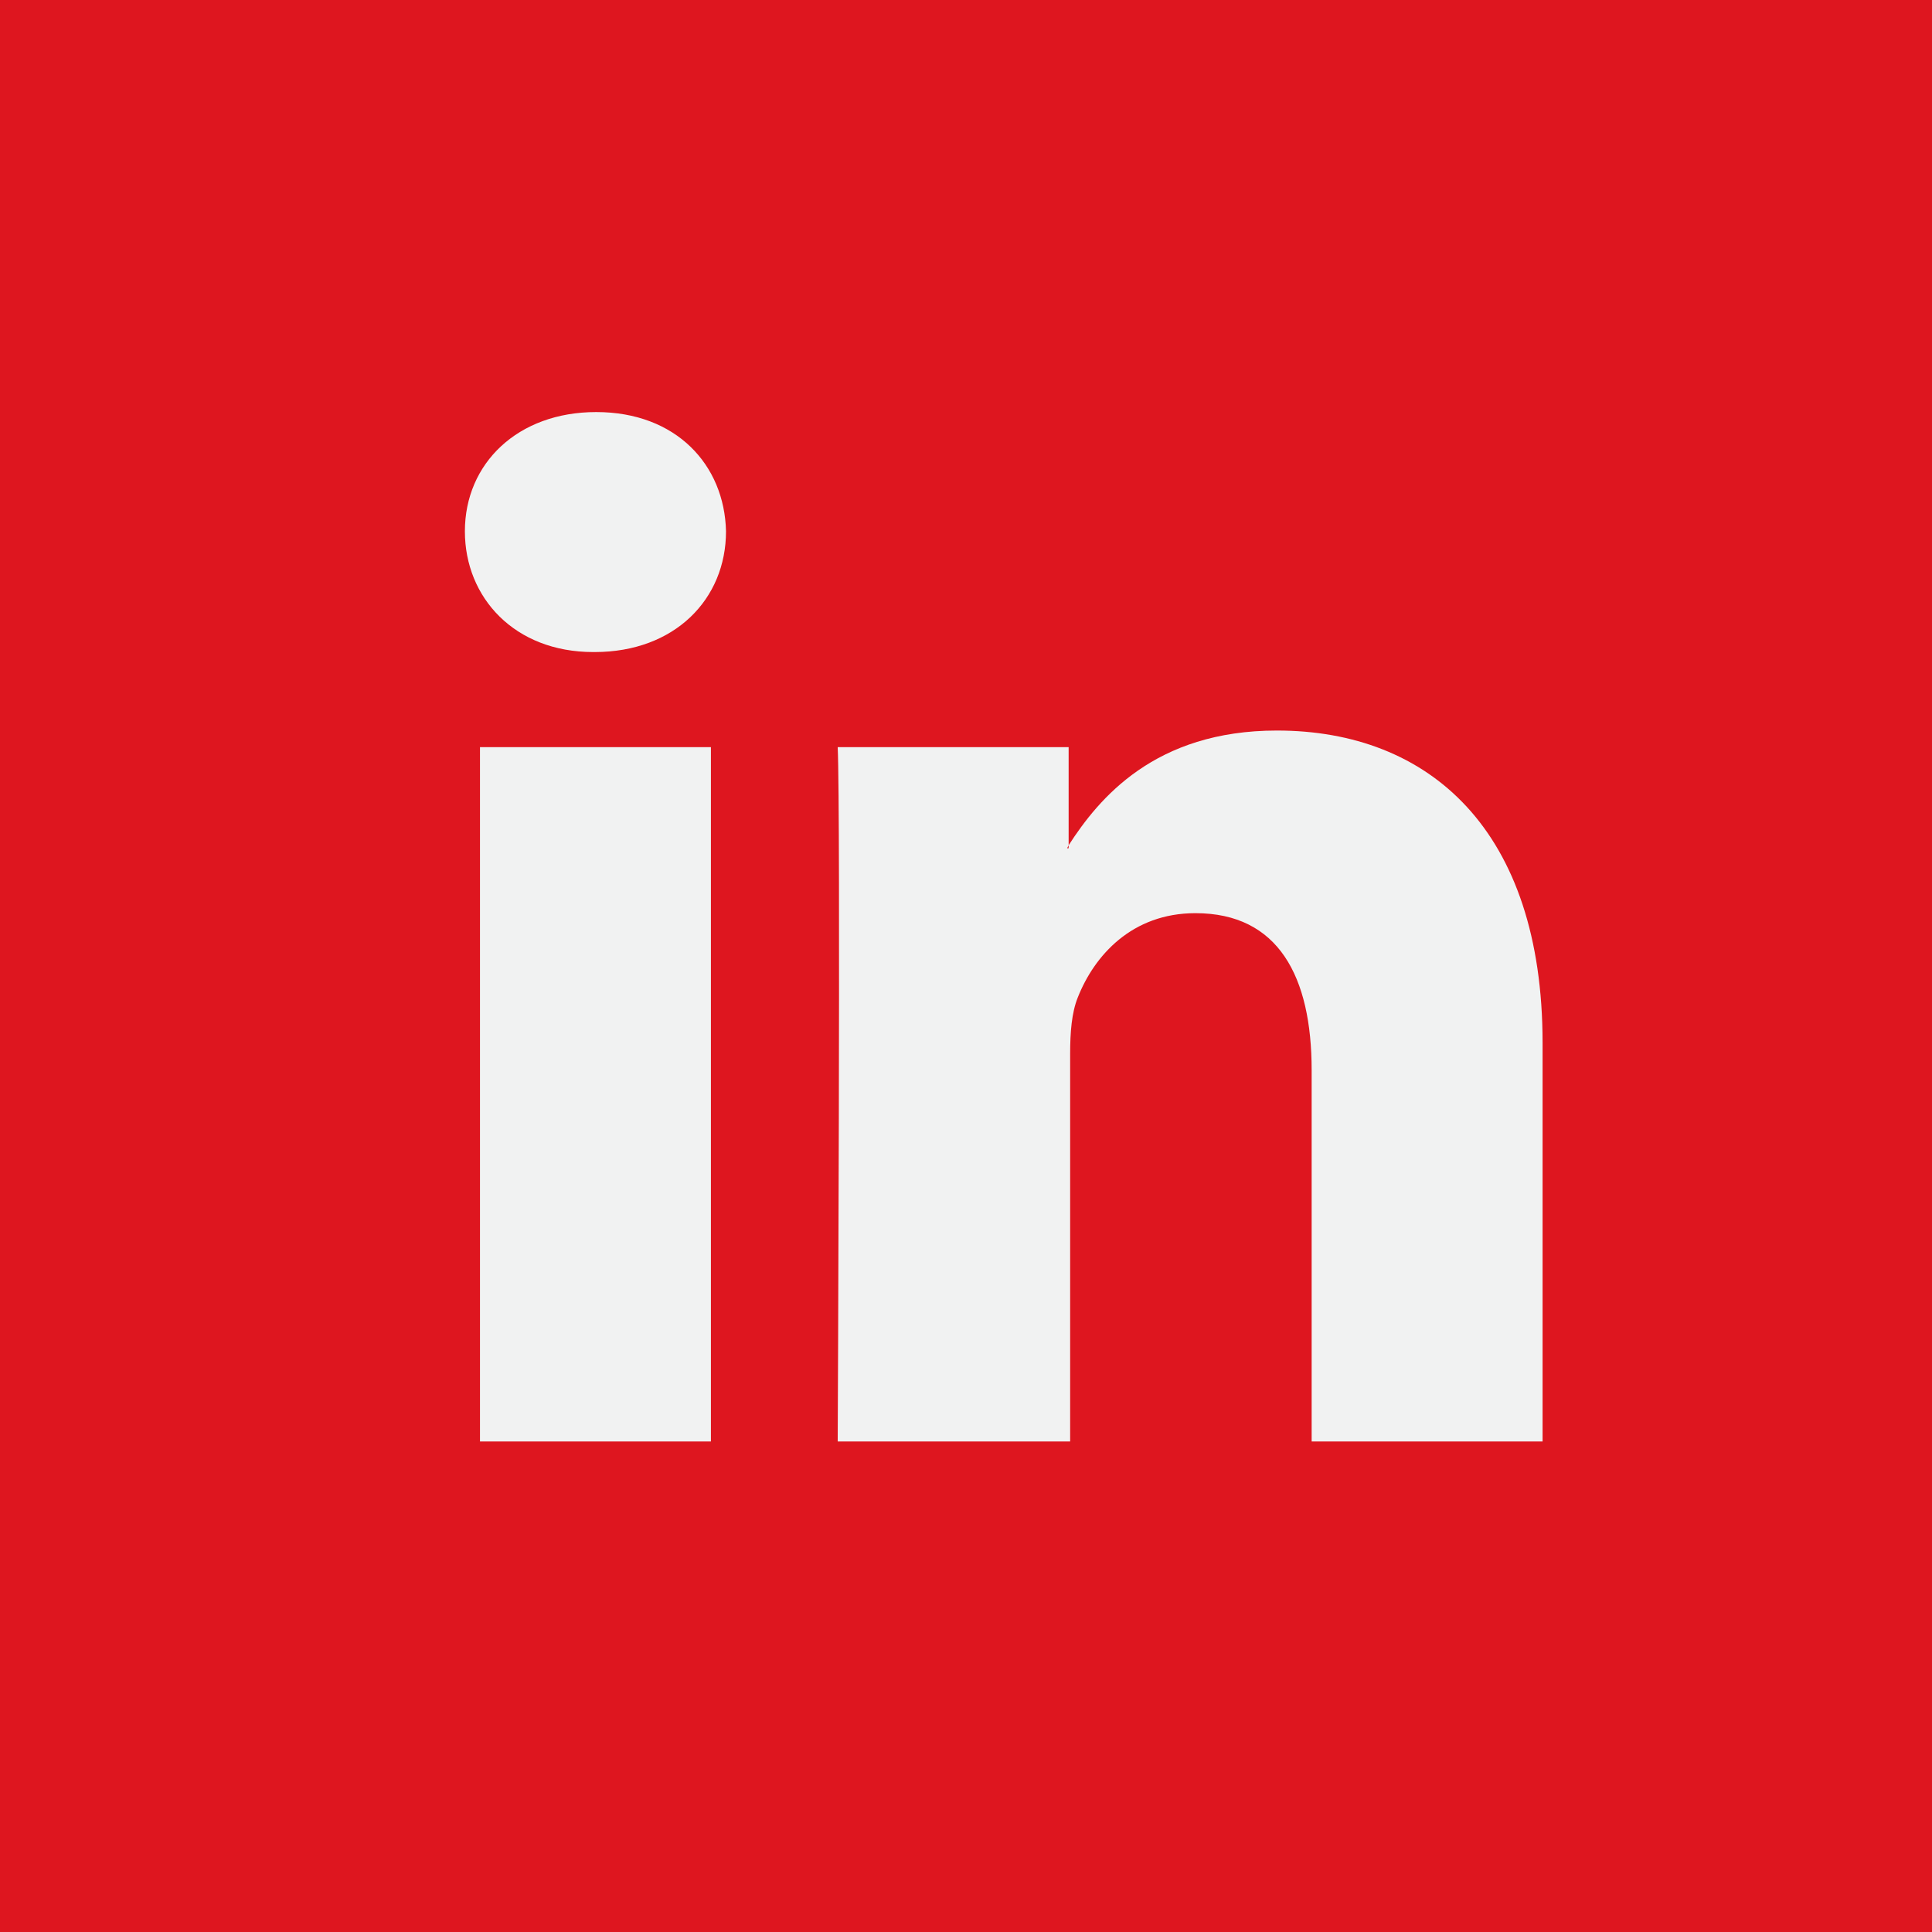
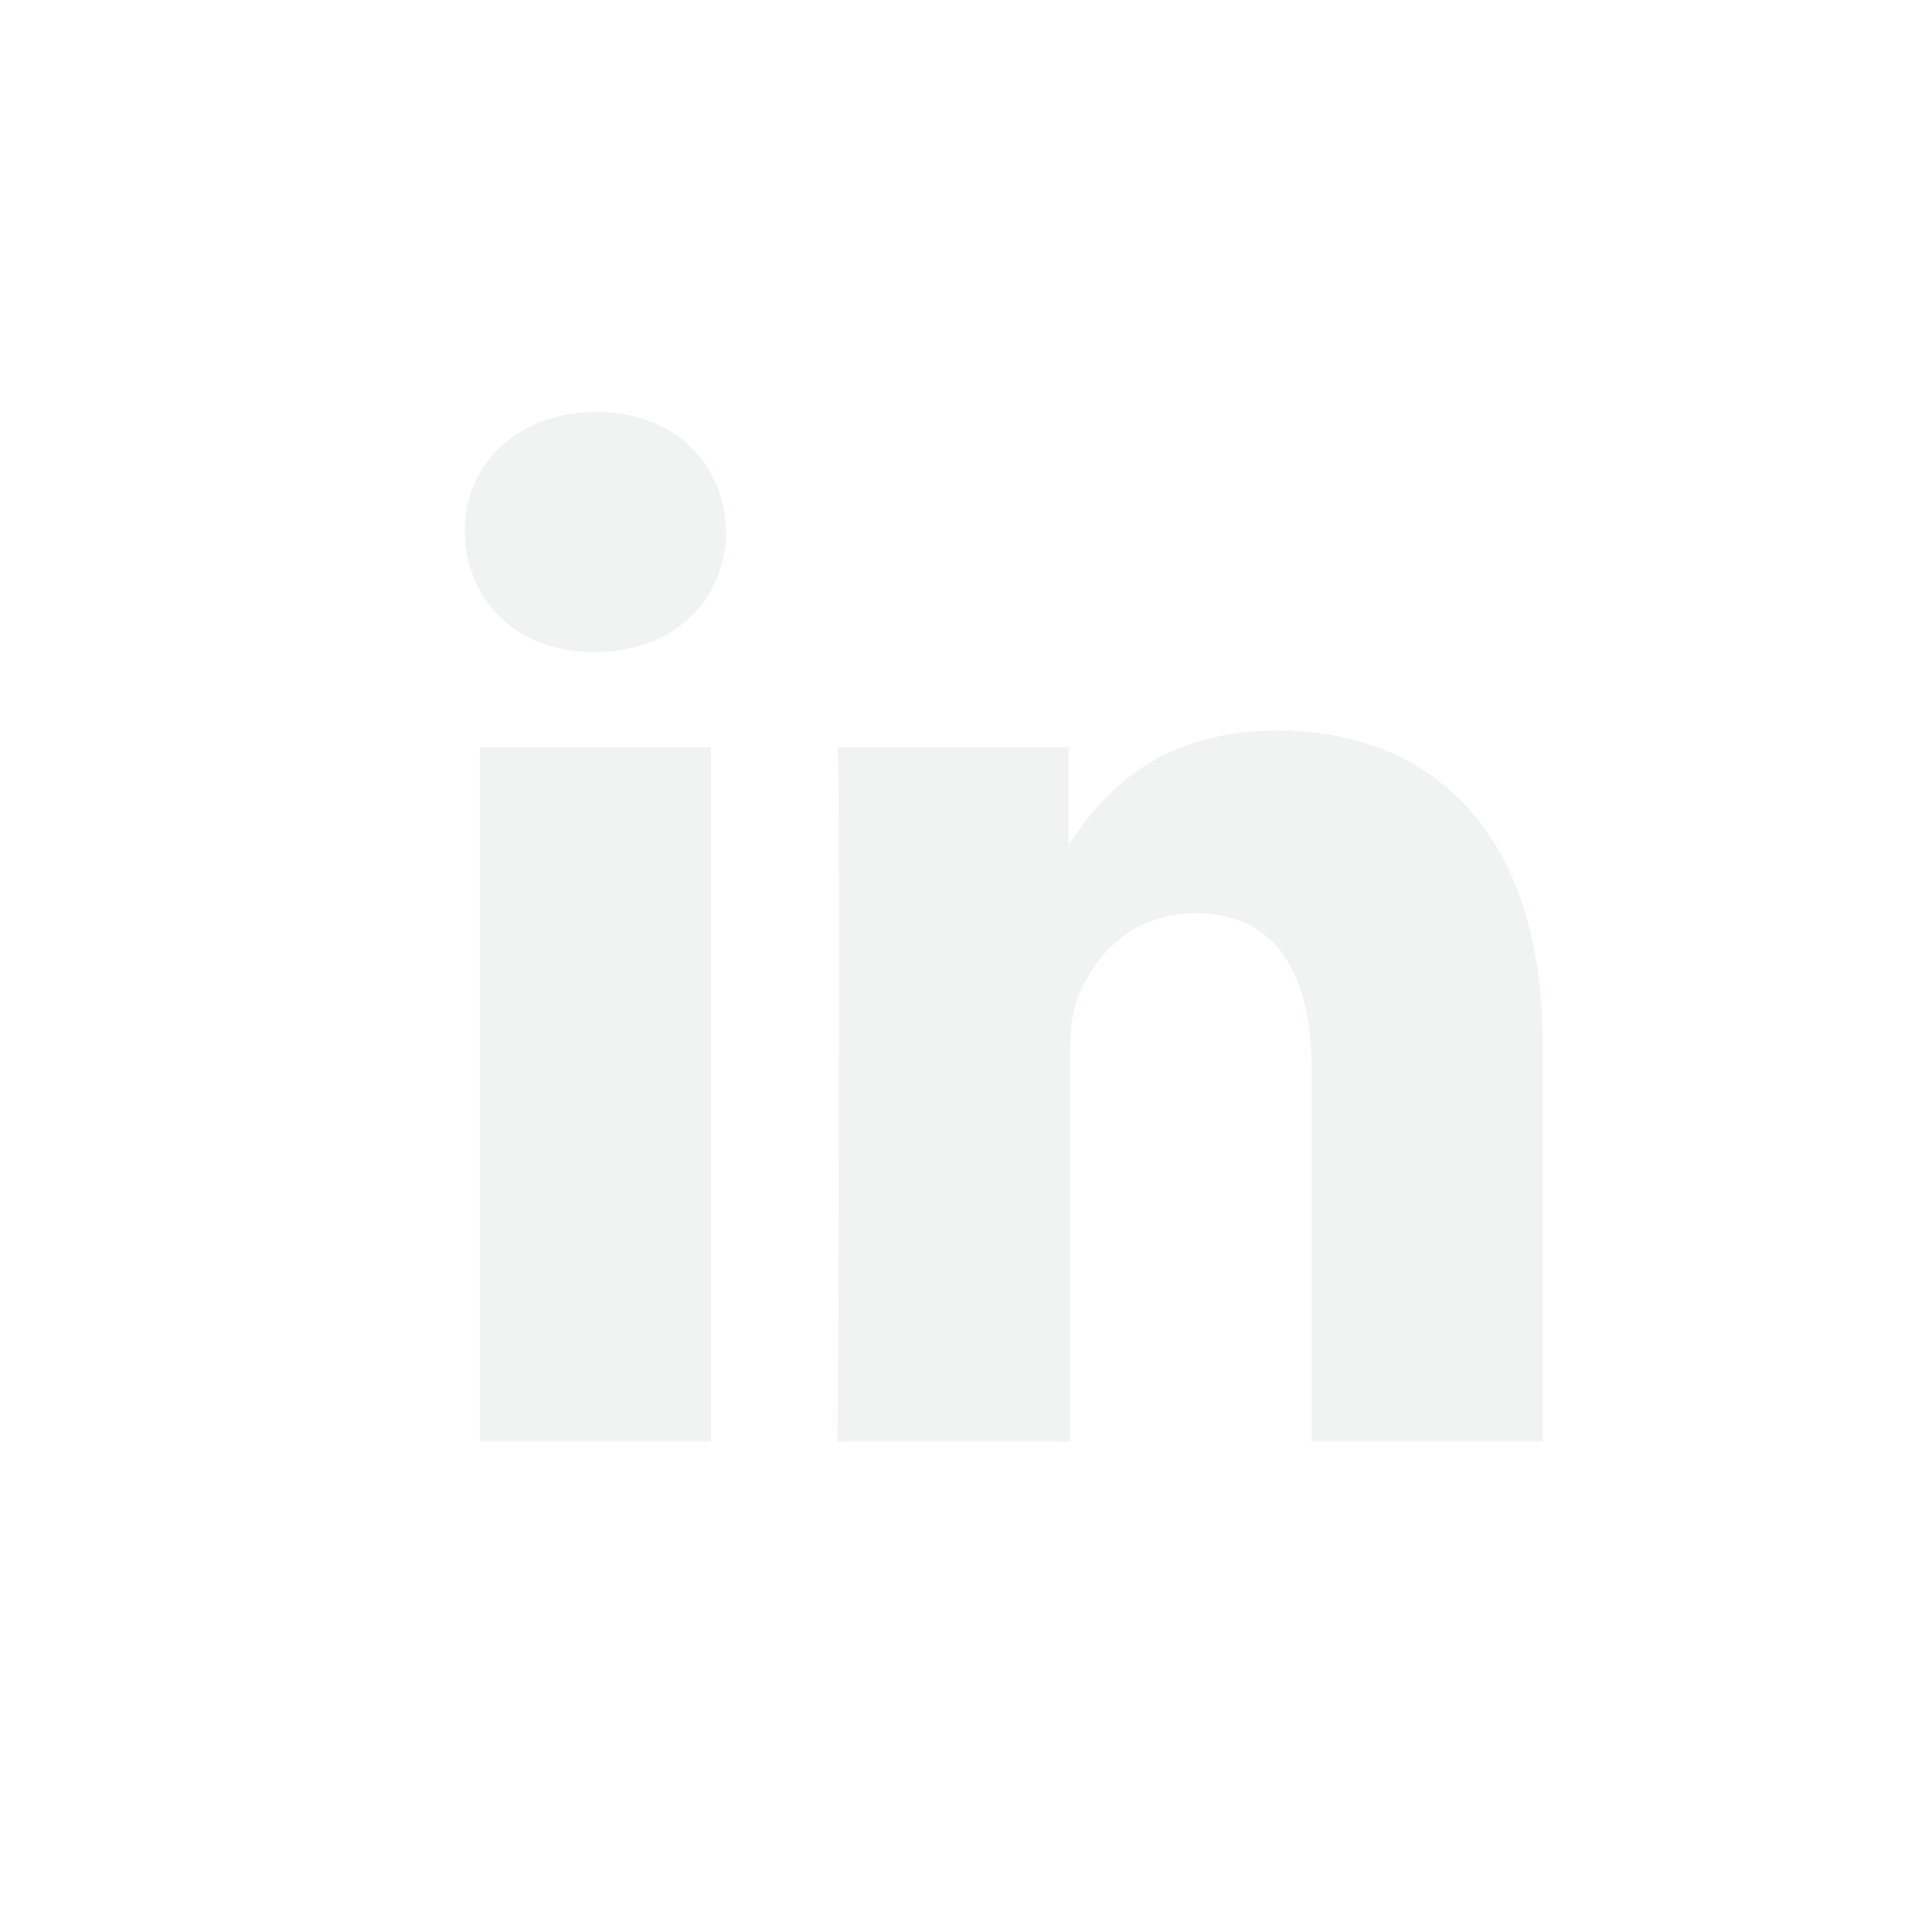
<svg xmlns="http://www.w3.org/2000/svg" enable-background="new 0 0 128 128" viewBox="0 0 128 128">
-   <path d="m0 0h128v128h-128z" fill="#de161f" />
  <path d="m102.2 69.1v26.4h-15.3v-24.6c0-6.2-2.2-10.4-7.7-10.4-4.2 0-6.7 2.8-7.8 5.6-.4 1-.5 2.3-.5 3.7v25.7h-15.4s.2-41.7 0-46h15.3v6.5l-.1.2h.1v-.2c2-3.1 5.7-7.6 13.8-7.6 10.1 0 17.6 6.6 17.6 20.7zm-62.7-41.8c-5.2 0-8.7 3.4-8.7 7.9 0 4.4 3.3 8 8.5 8h.1c5.3 0 8.7-3.5 8.7-8-.1-4.4-3.3-7.9-8.6-7.9zm-7.7 68.2h15.3v-46h-15.3z" fill="#f1f2f2" />
</svg>